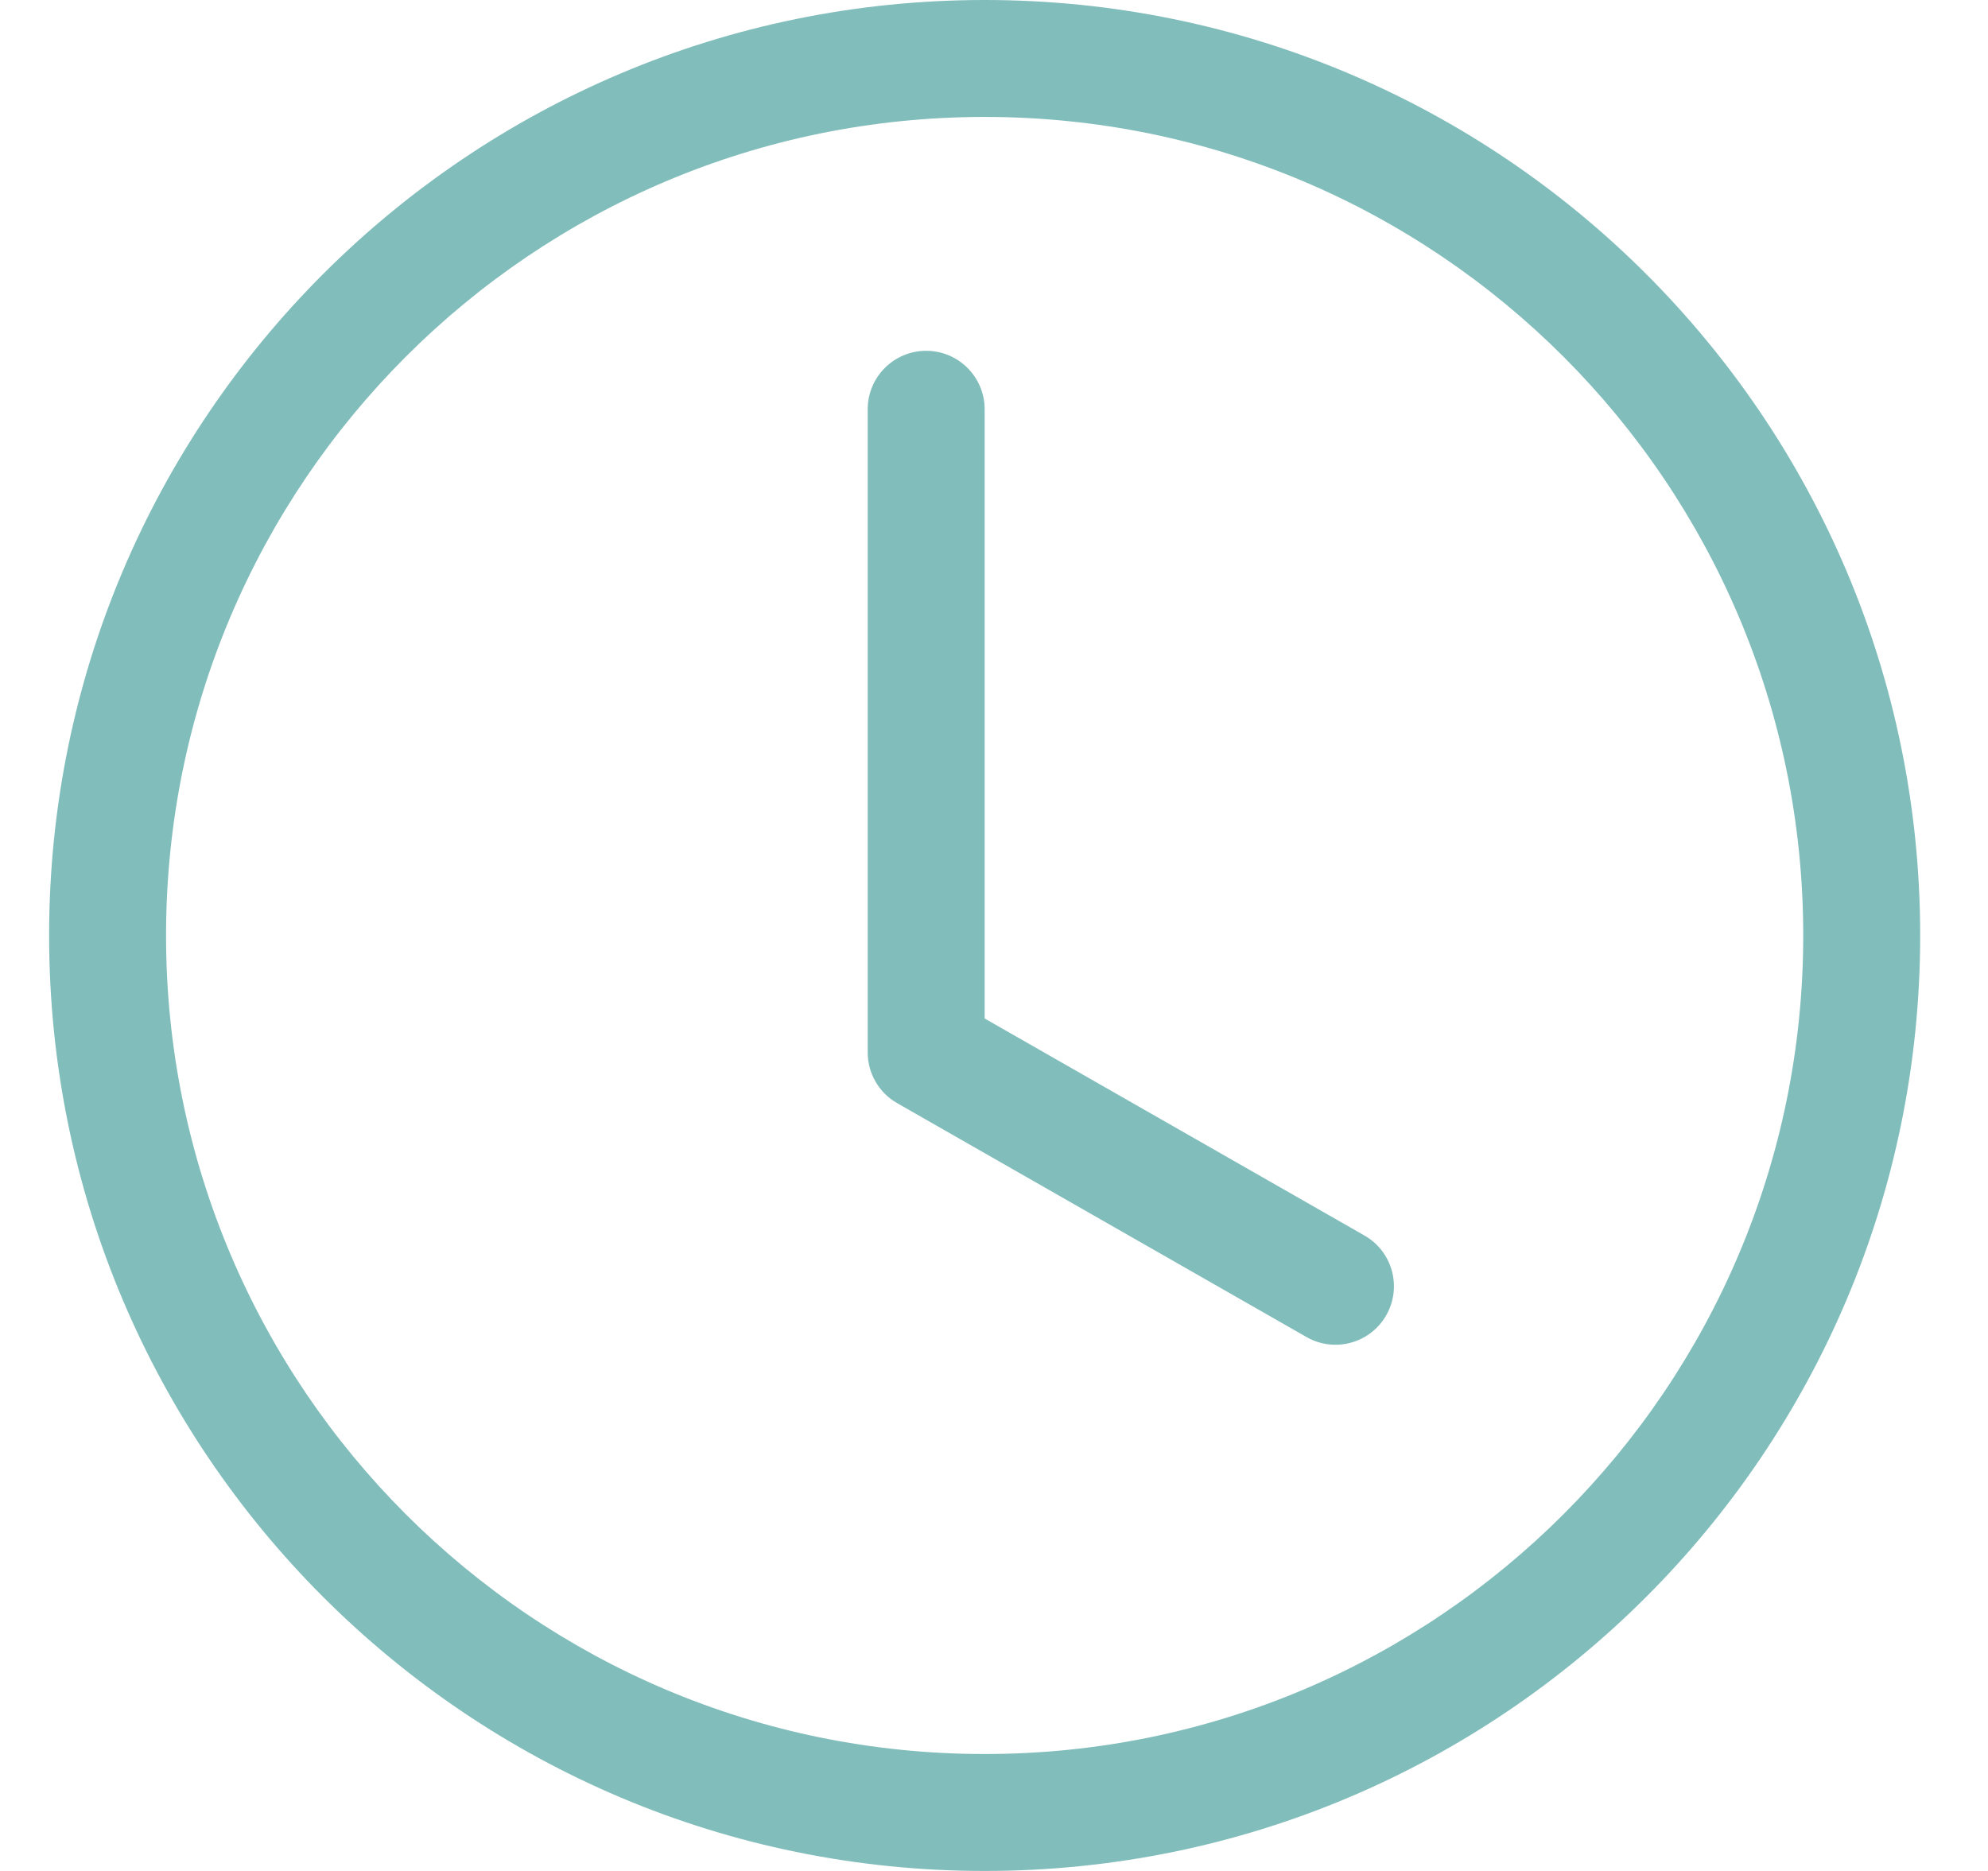
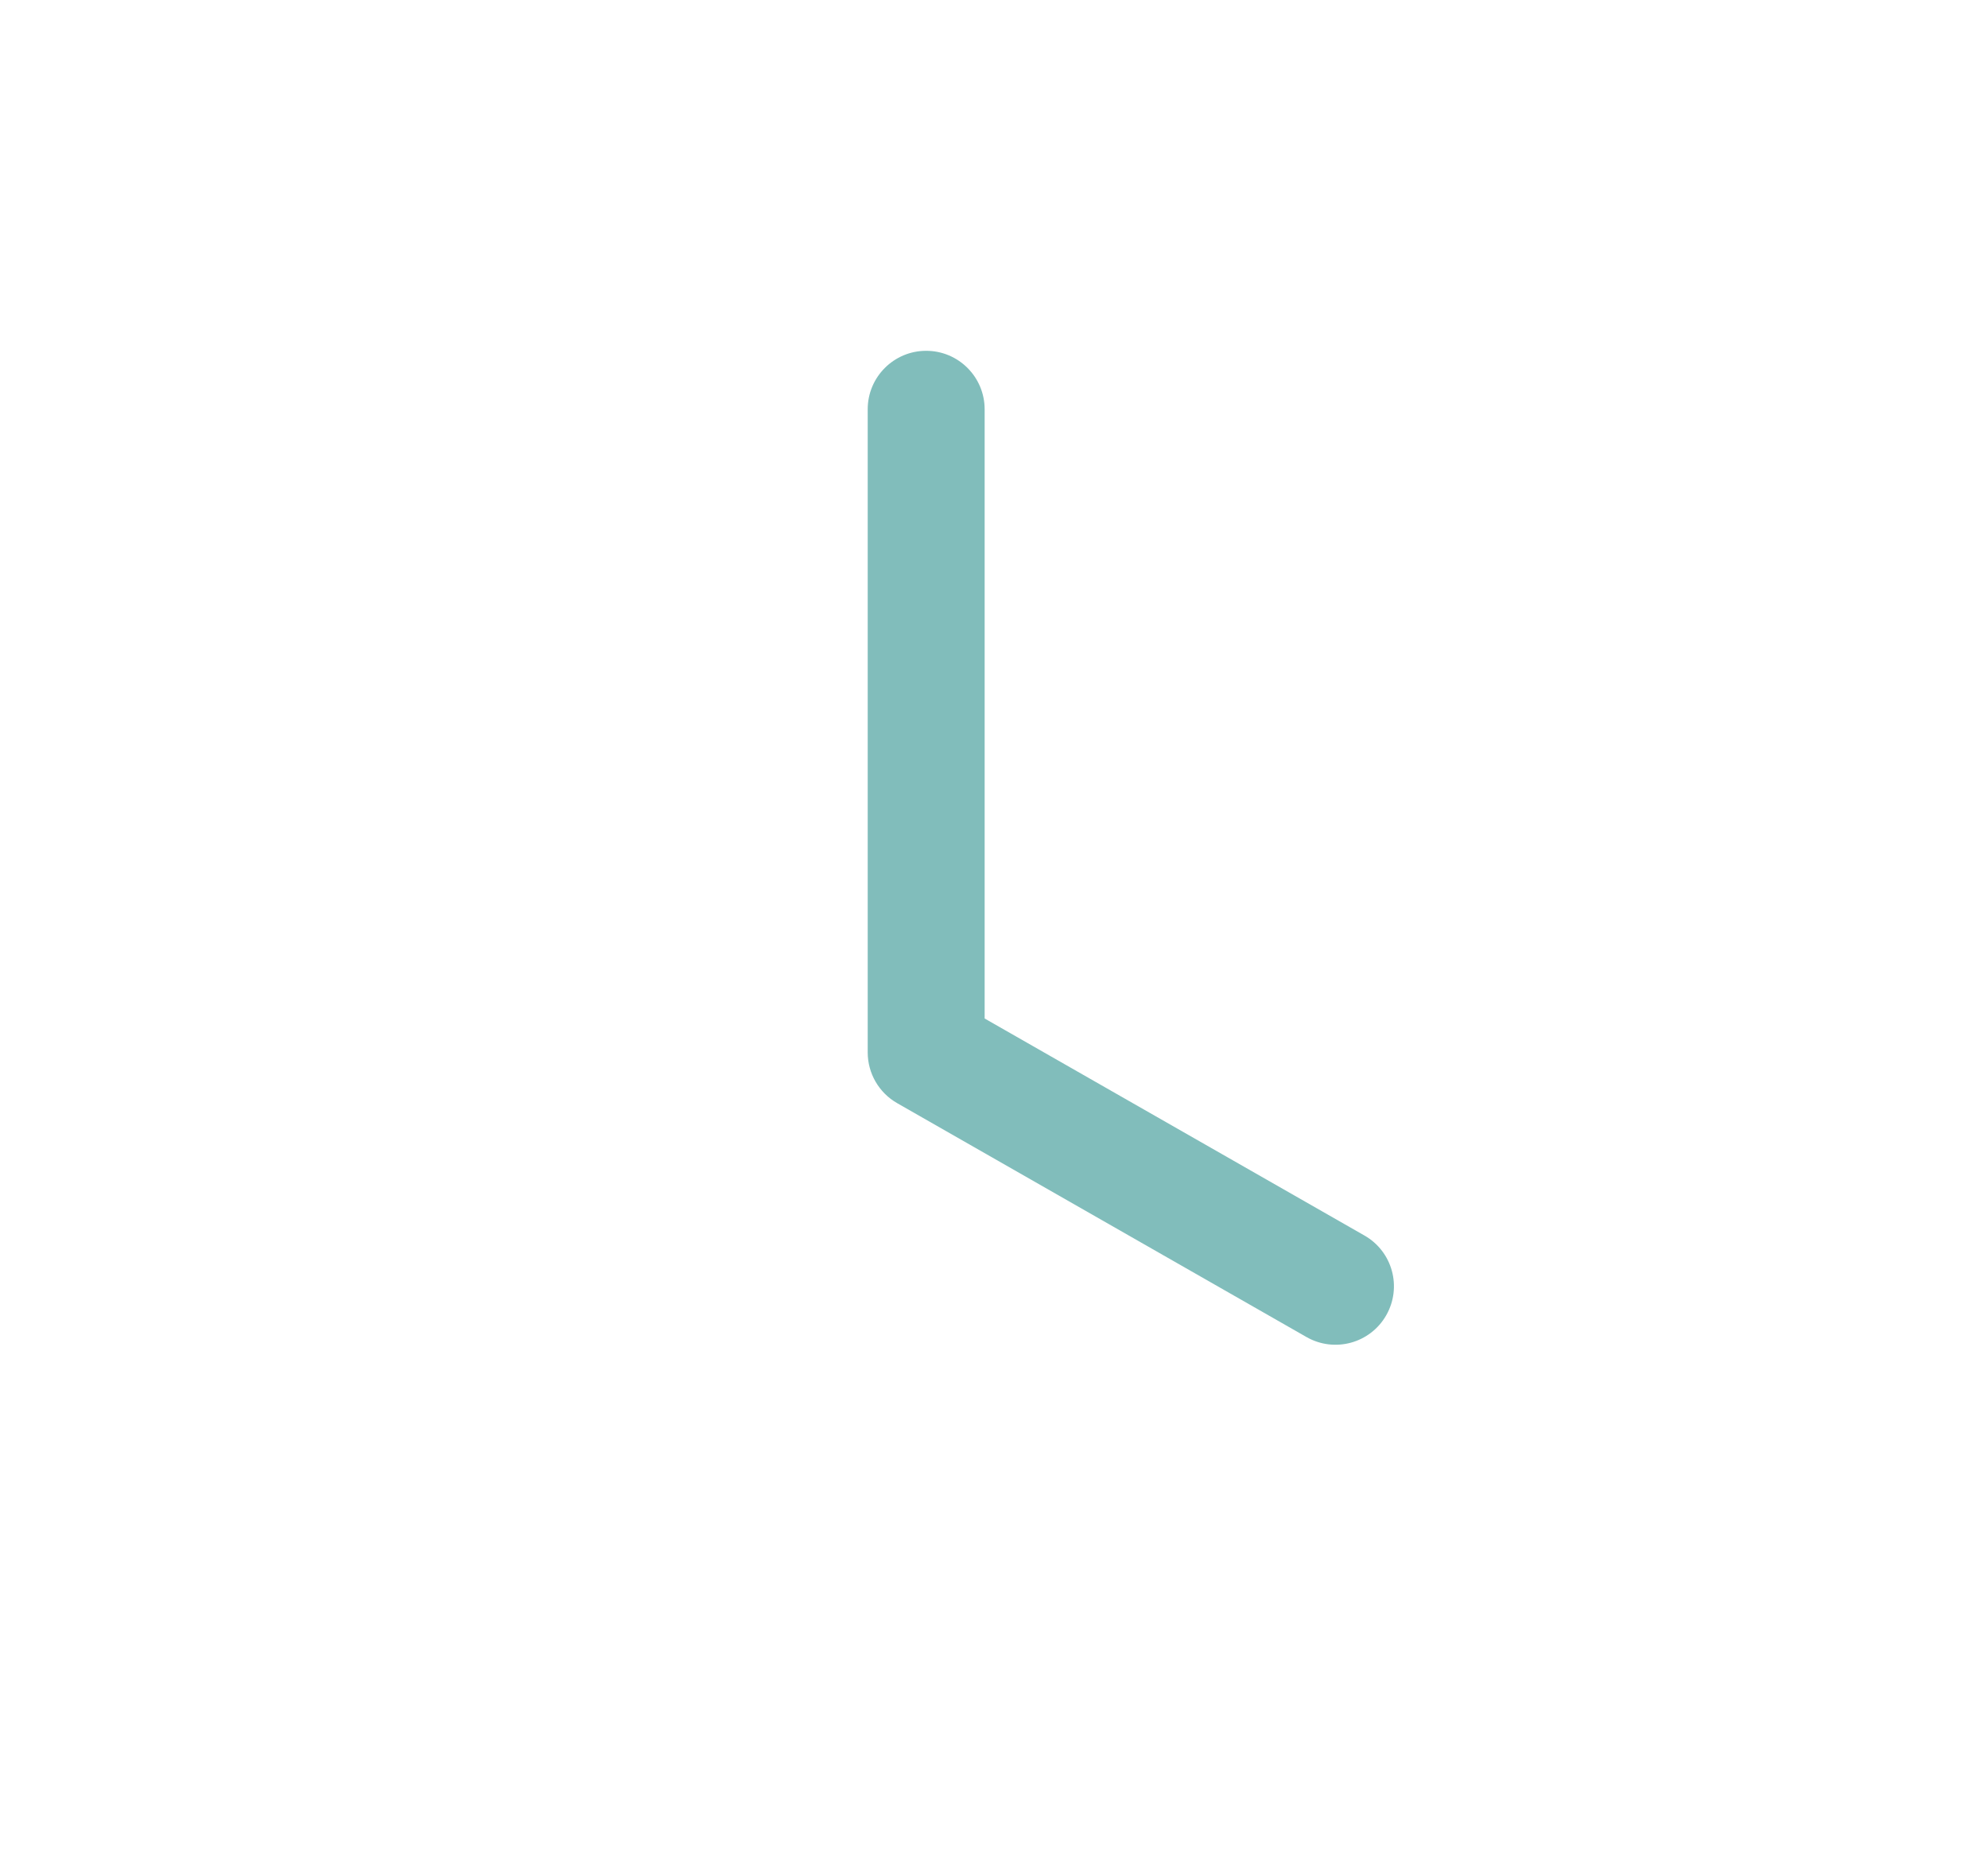
<svg xmlns="http://www.w3.org/2000/svg" width="17" height="16" viewBox="0 0 17 16" fill="none">
  <path d="M8.42 3.5C8.42 3.224 8.196 3 7.92 3C7.644 3 7.42 3.224 7.42 3.5V9C7.42 9.179 7.516 9.345 7.672 9.434L11.172 11.434C11.412 11.571 11.717 11.488 11.854 11.248C11.991 11.008 11.908 10.703 11.668 10.566L8.42 8.71V3.5Z" fill="#81BDBB" />
-   <path d="M8.42 16C12.838 16 16.42 12.418 16.42 8C16.42 3.582 12.838 0 8.42 0C4.002 0 0.42 3.582 0.42 8C0.42 12.418 4.002 16 8.42 16ZM15.42 8C15.42 11.866 12.286 15 8.42 15C4.554 15 1.42 11.866 1.42 8C1.42 4.134 4.554 1 8.42 1C12.286 1 15.42 4.134 15.42 8Z" fill="#81BDBB" />
</svg>